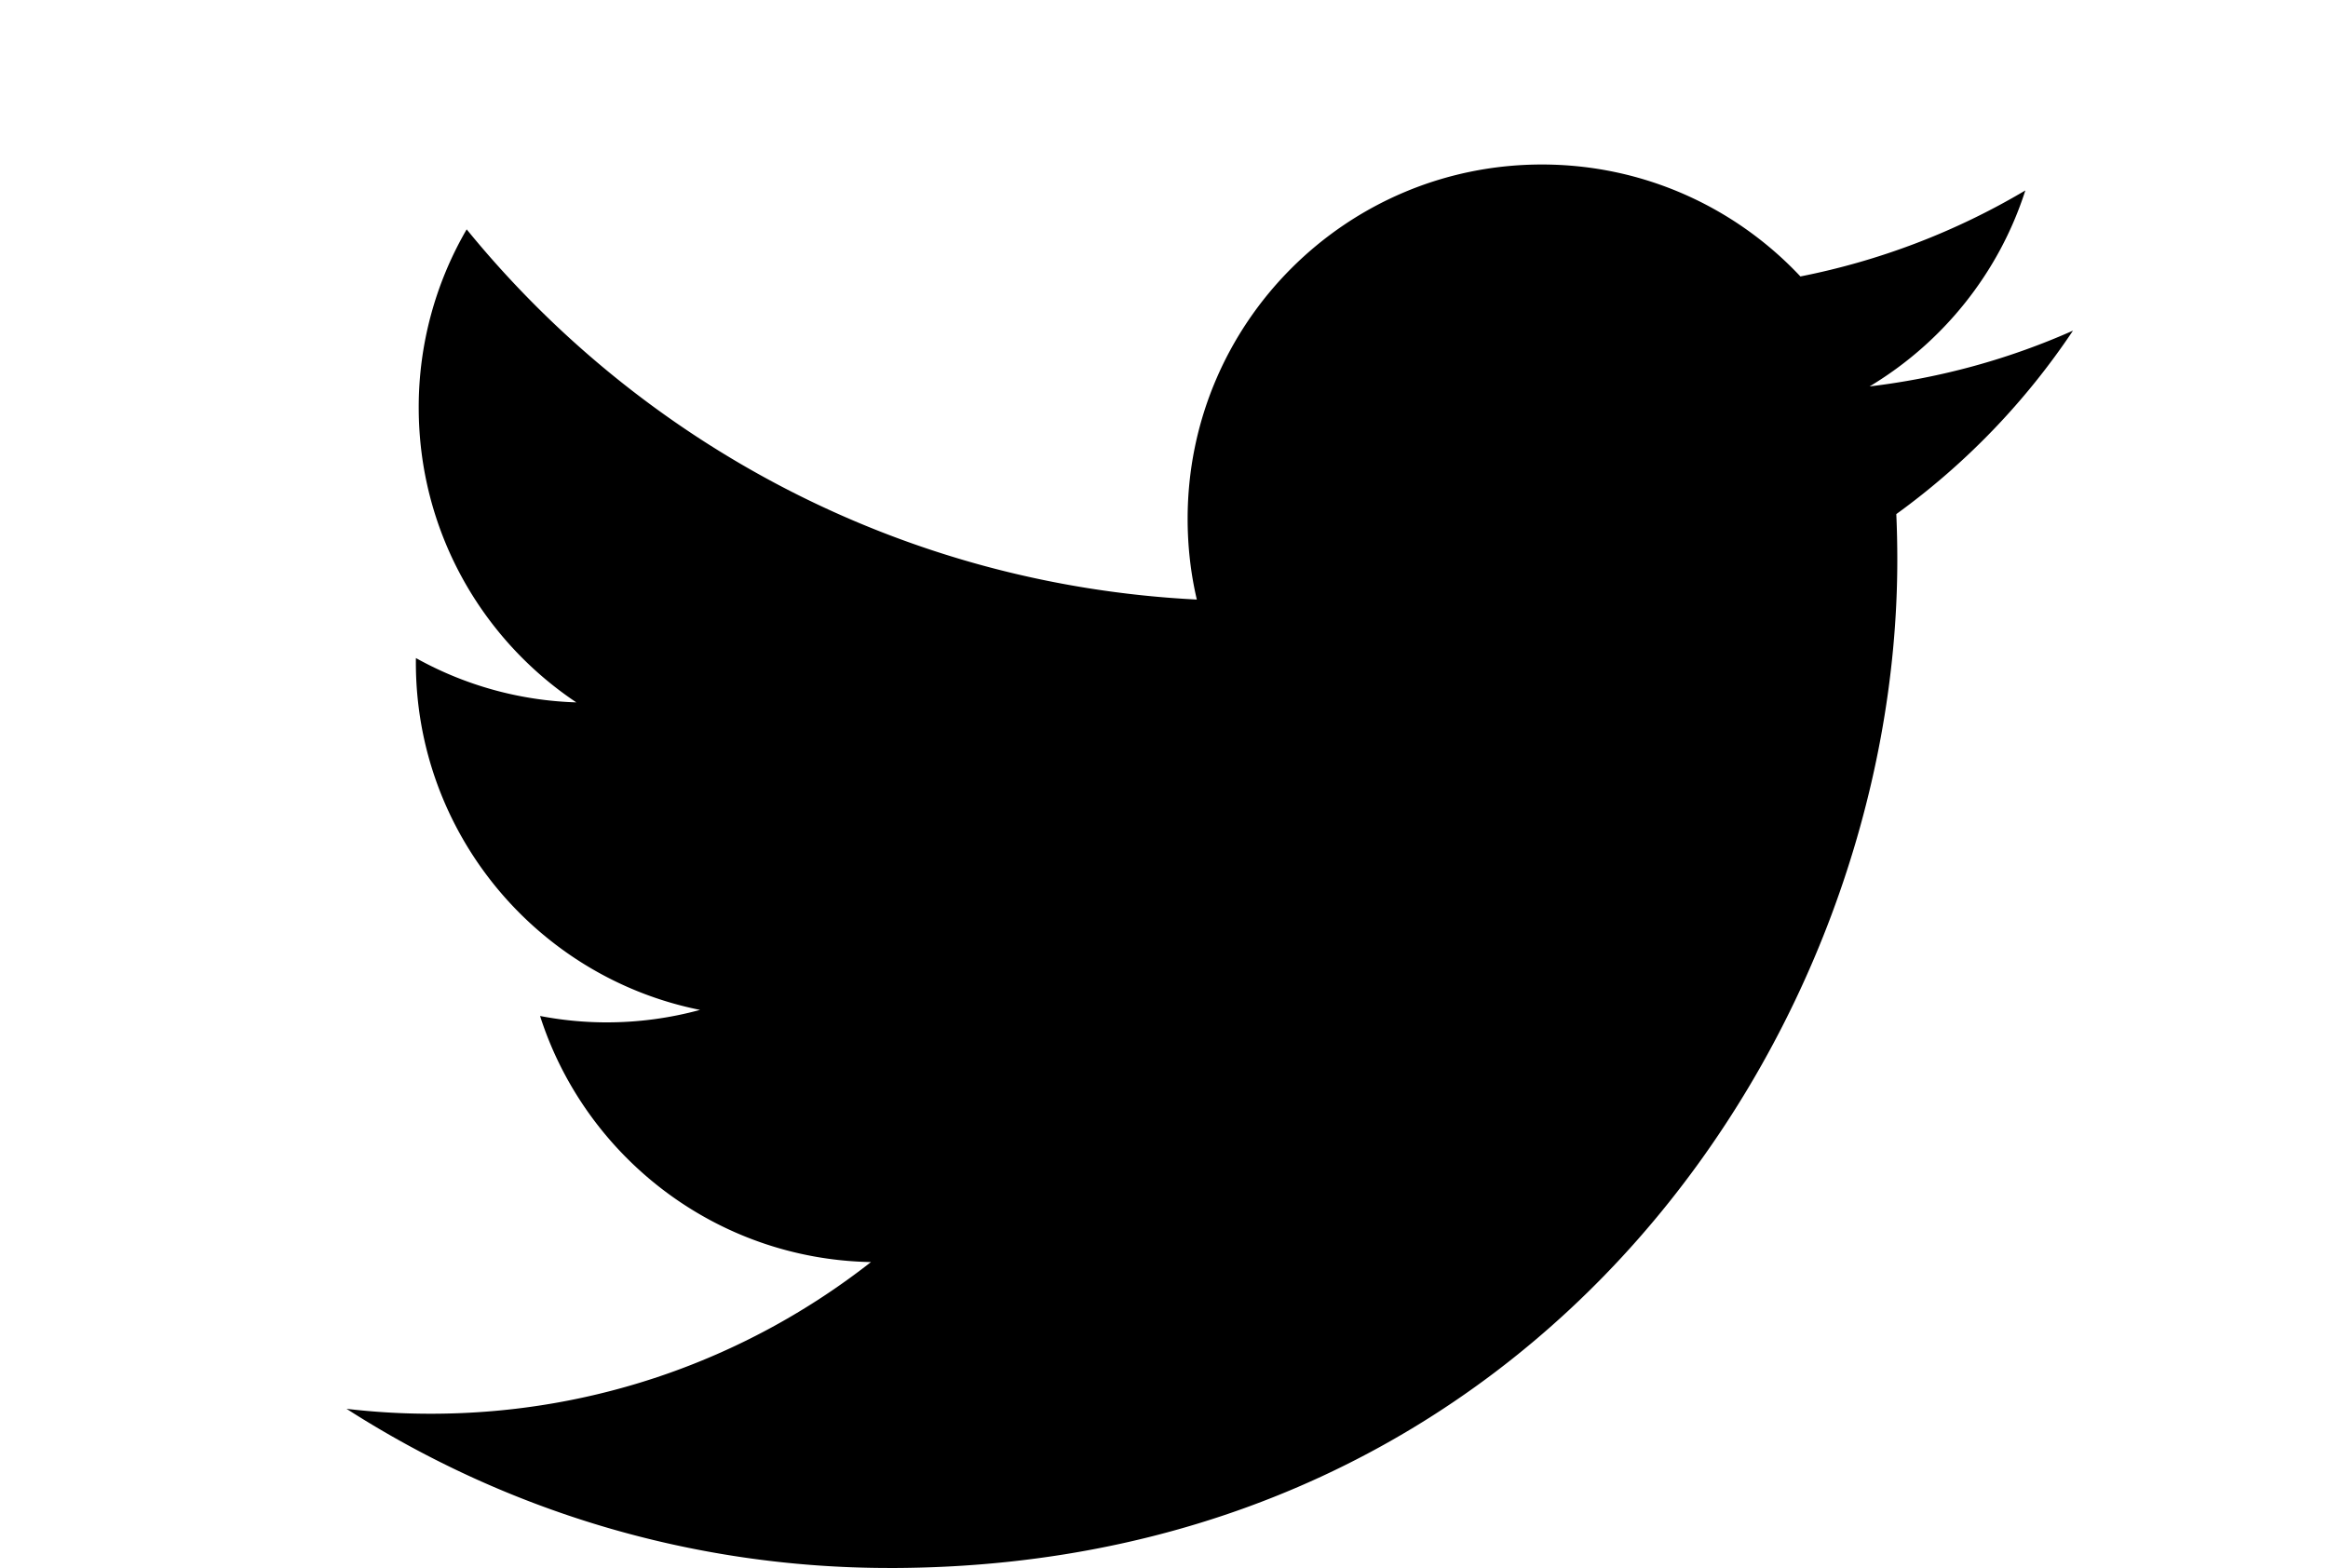
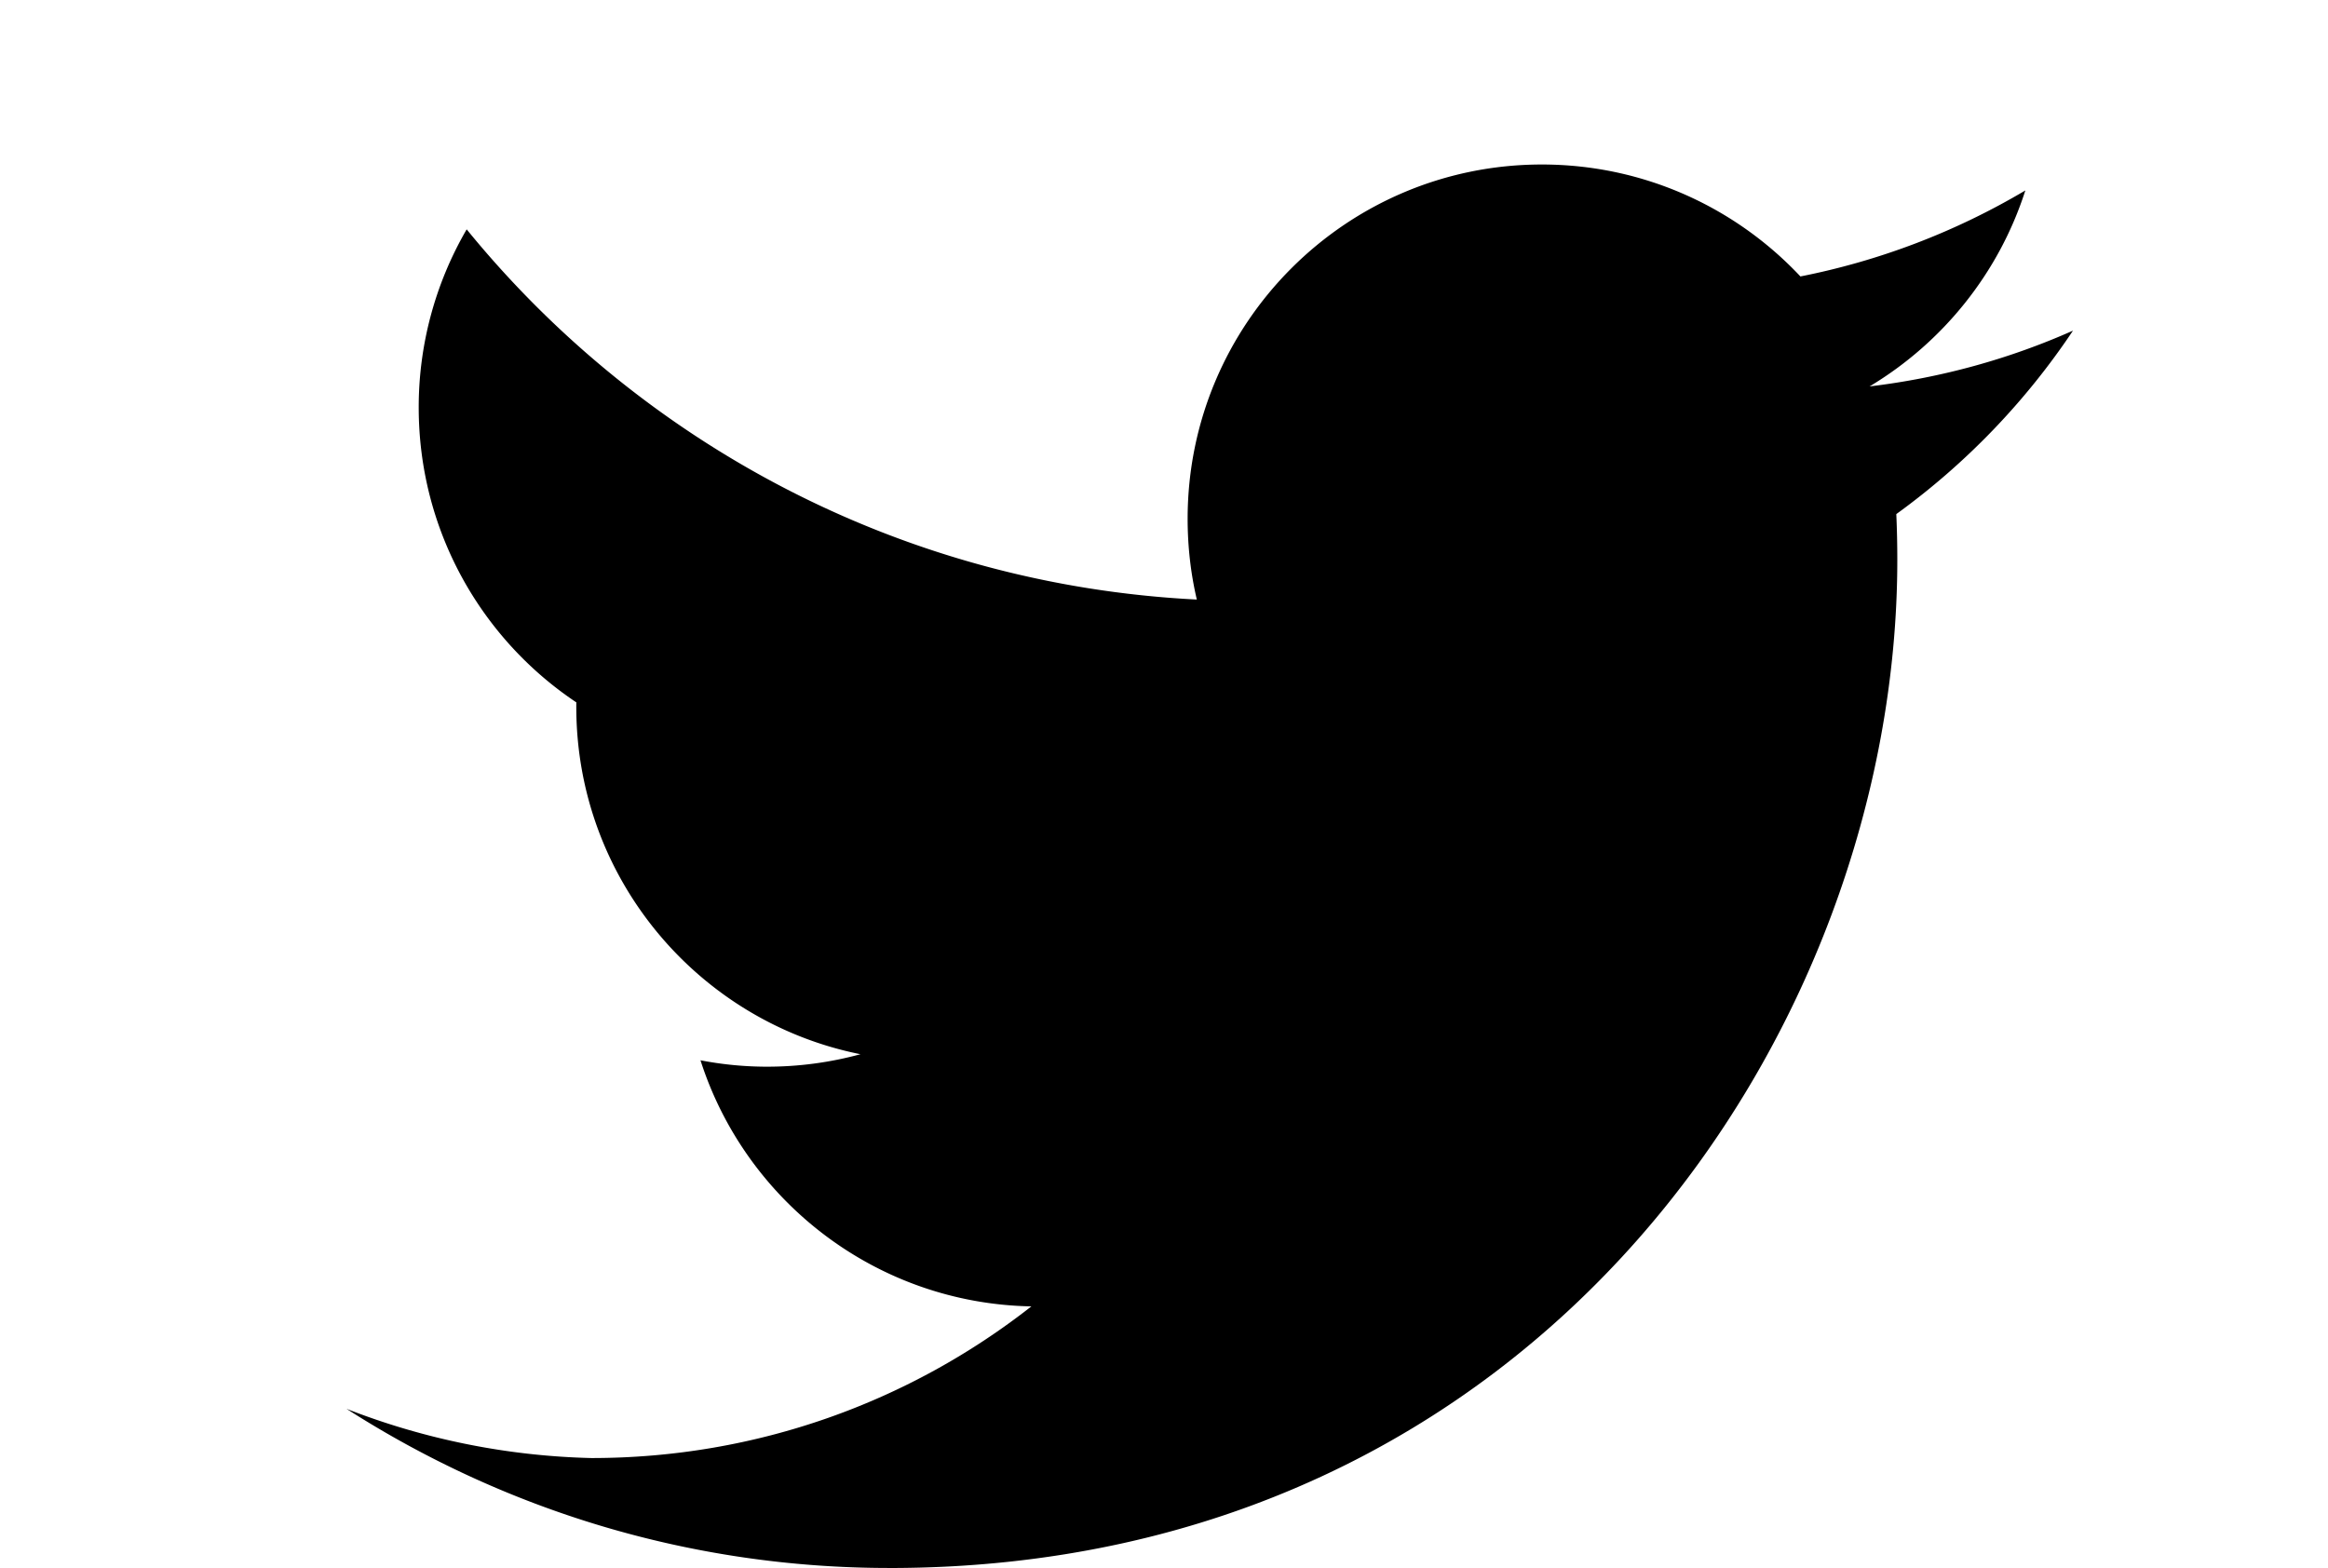
<svg xmlns="http://www.w3.org/2000/svg" clip-rule="evenodd" fill-rule="evenodd" height="1684" stroke-linejoin="round" stroke-miterlimit="2" viewBox="-89.009 -46.884 643.937 446.884" width="2500">
-   <path d="M154.729 400c185.669 0 287.205-153.876 287.205-287.312 0-4.37-.089-8.72-.286-13.052A205.304 205.304 0 0 0 492 47.346c-18.087 8.044-37.55 13.458-57.968 15.899 20.841-12.501 36.84-32.278 44.389-55.852a202.42 202.42 0 0 1-64.098 24.511C395.903 12.276 369.679 0 340.641 0c-55.744 0-100.948 45.222-100.948 100.965 0 7.925.887 15.631 2.619 23.025-83.895-4.223-158.287-44.405-208.074-105.504A100.739 100.739 0 0 0 20.57 69.24c0 35.034 17.82 65.961 44.92 84.055a100.172 100.172 0 0 1-45.716-12.63c-.015.424-.015.837-.015 1.29 0 48.903 34.794 89.734 80.982 98.986a101.036 101.036 0 0 1-26.617 3.553c-6.493 0-12.821-.639-18.971-1.82 12.851 40.122 50.115 69.319 94.296 70.135-34.549 27.089-78.07 43.224-125.371 43.224A204.9 204.9 0 0 1 0 354.634c44.674 28.645 97.72 45.359 154.734 45.359" fill-rule="nonzero" />
+   <path d="M154.729 400c185.669 0 287.205-153.876 287.205-287.312 0-4.37-.089-8.72-.286-13.052A205.304 205.304 0 0 0 492 47.346c-18.087 8.044-37.55 13.458-57.968 15.899 20.841-12.501 36.84-32.278 44.389-55.852a202.42 202.42 0 0 1-64.098 24.511C395.903 12.276 369.679 0 340.641 0c-55.744 0-100.948 45.222-100.948 100.965 0 7.925.887 15.631 2.619 23.025-83.895-4.223-158.287-44.405-208.074-105.504A100.739 100.739 0 0 0 20.57 69.24c0 35.034 17.82 65.961 44.92 84.055c-.015.424-.015.837-.015 1.29 0 48.903 34.794 89.734 80.982 98.986a101.036 101.036 0 0 1-26.617 3.553c-6.493 0-12.821-.639-18.971-1.82 12.851 40.122 50.115 69.319 94.296 70.135-34.549 27.089-78.07 43.224-125.371 43.224A204.9 204.9 0 0 1 0 354.634c44.674 28.645 97.72 45.359 154.734 45.359" fill-rule="nonzero" />
</svg>